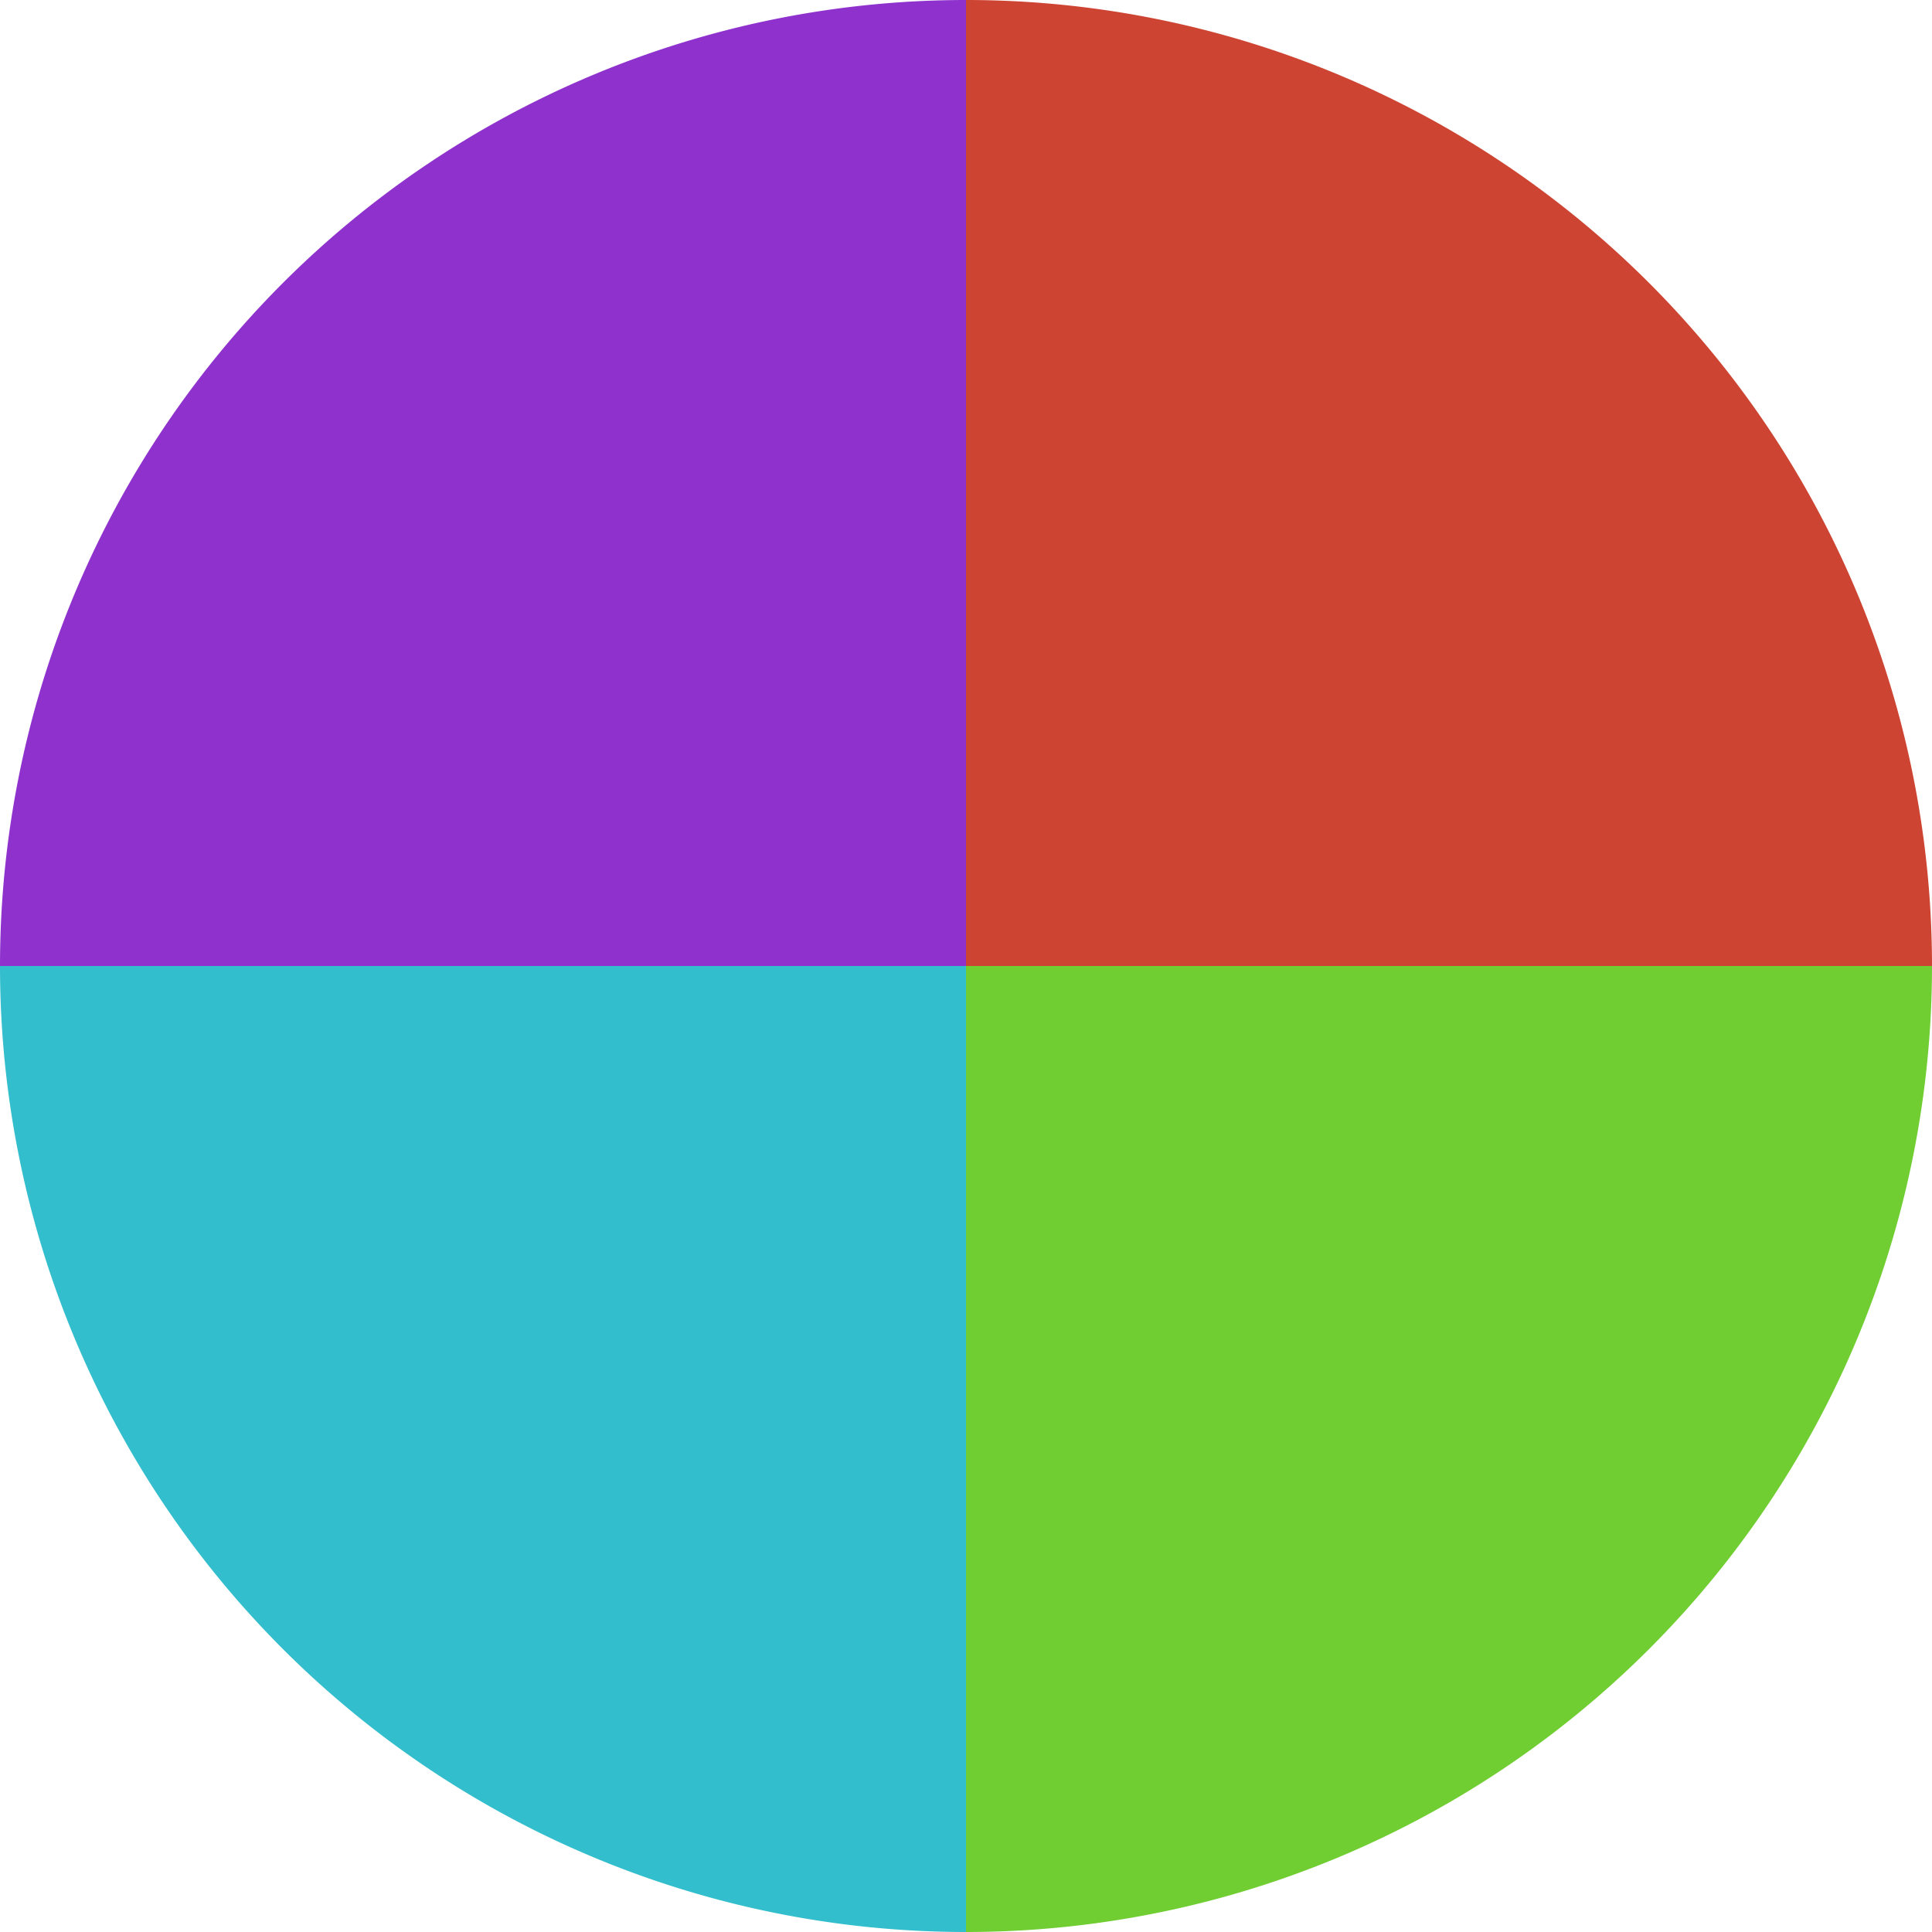
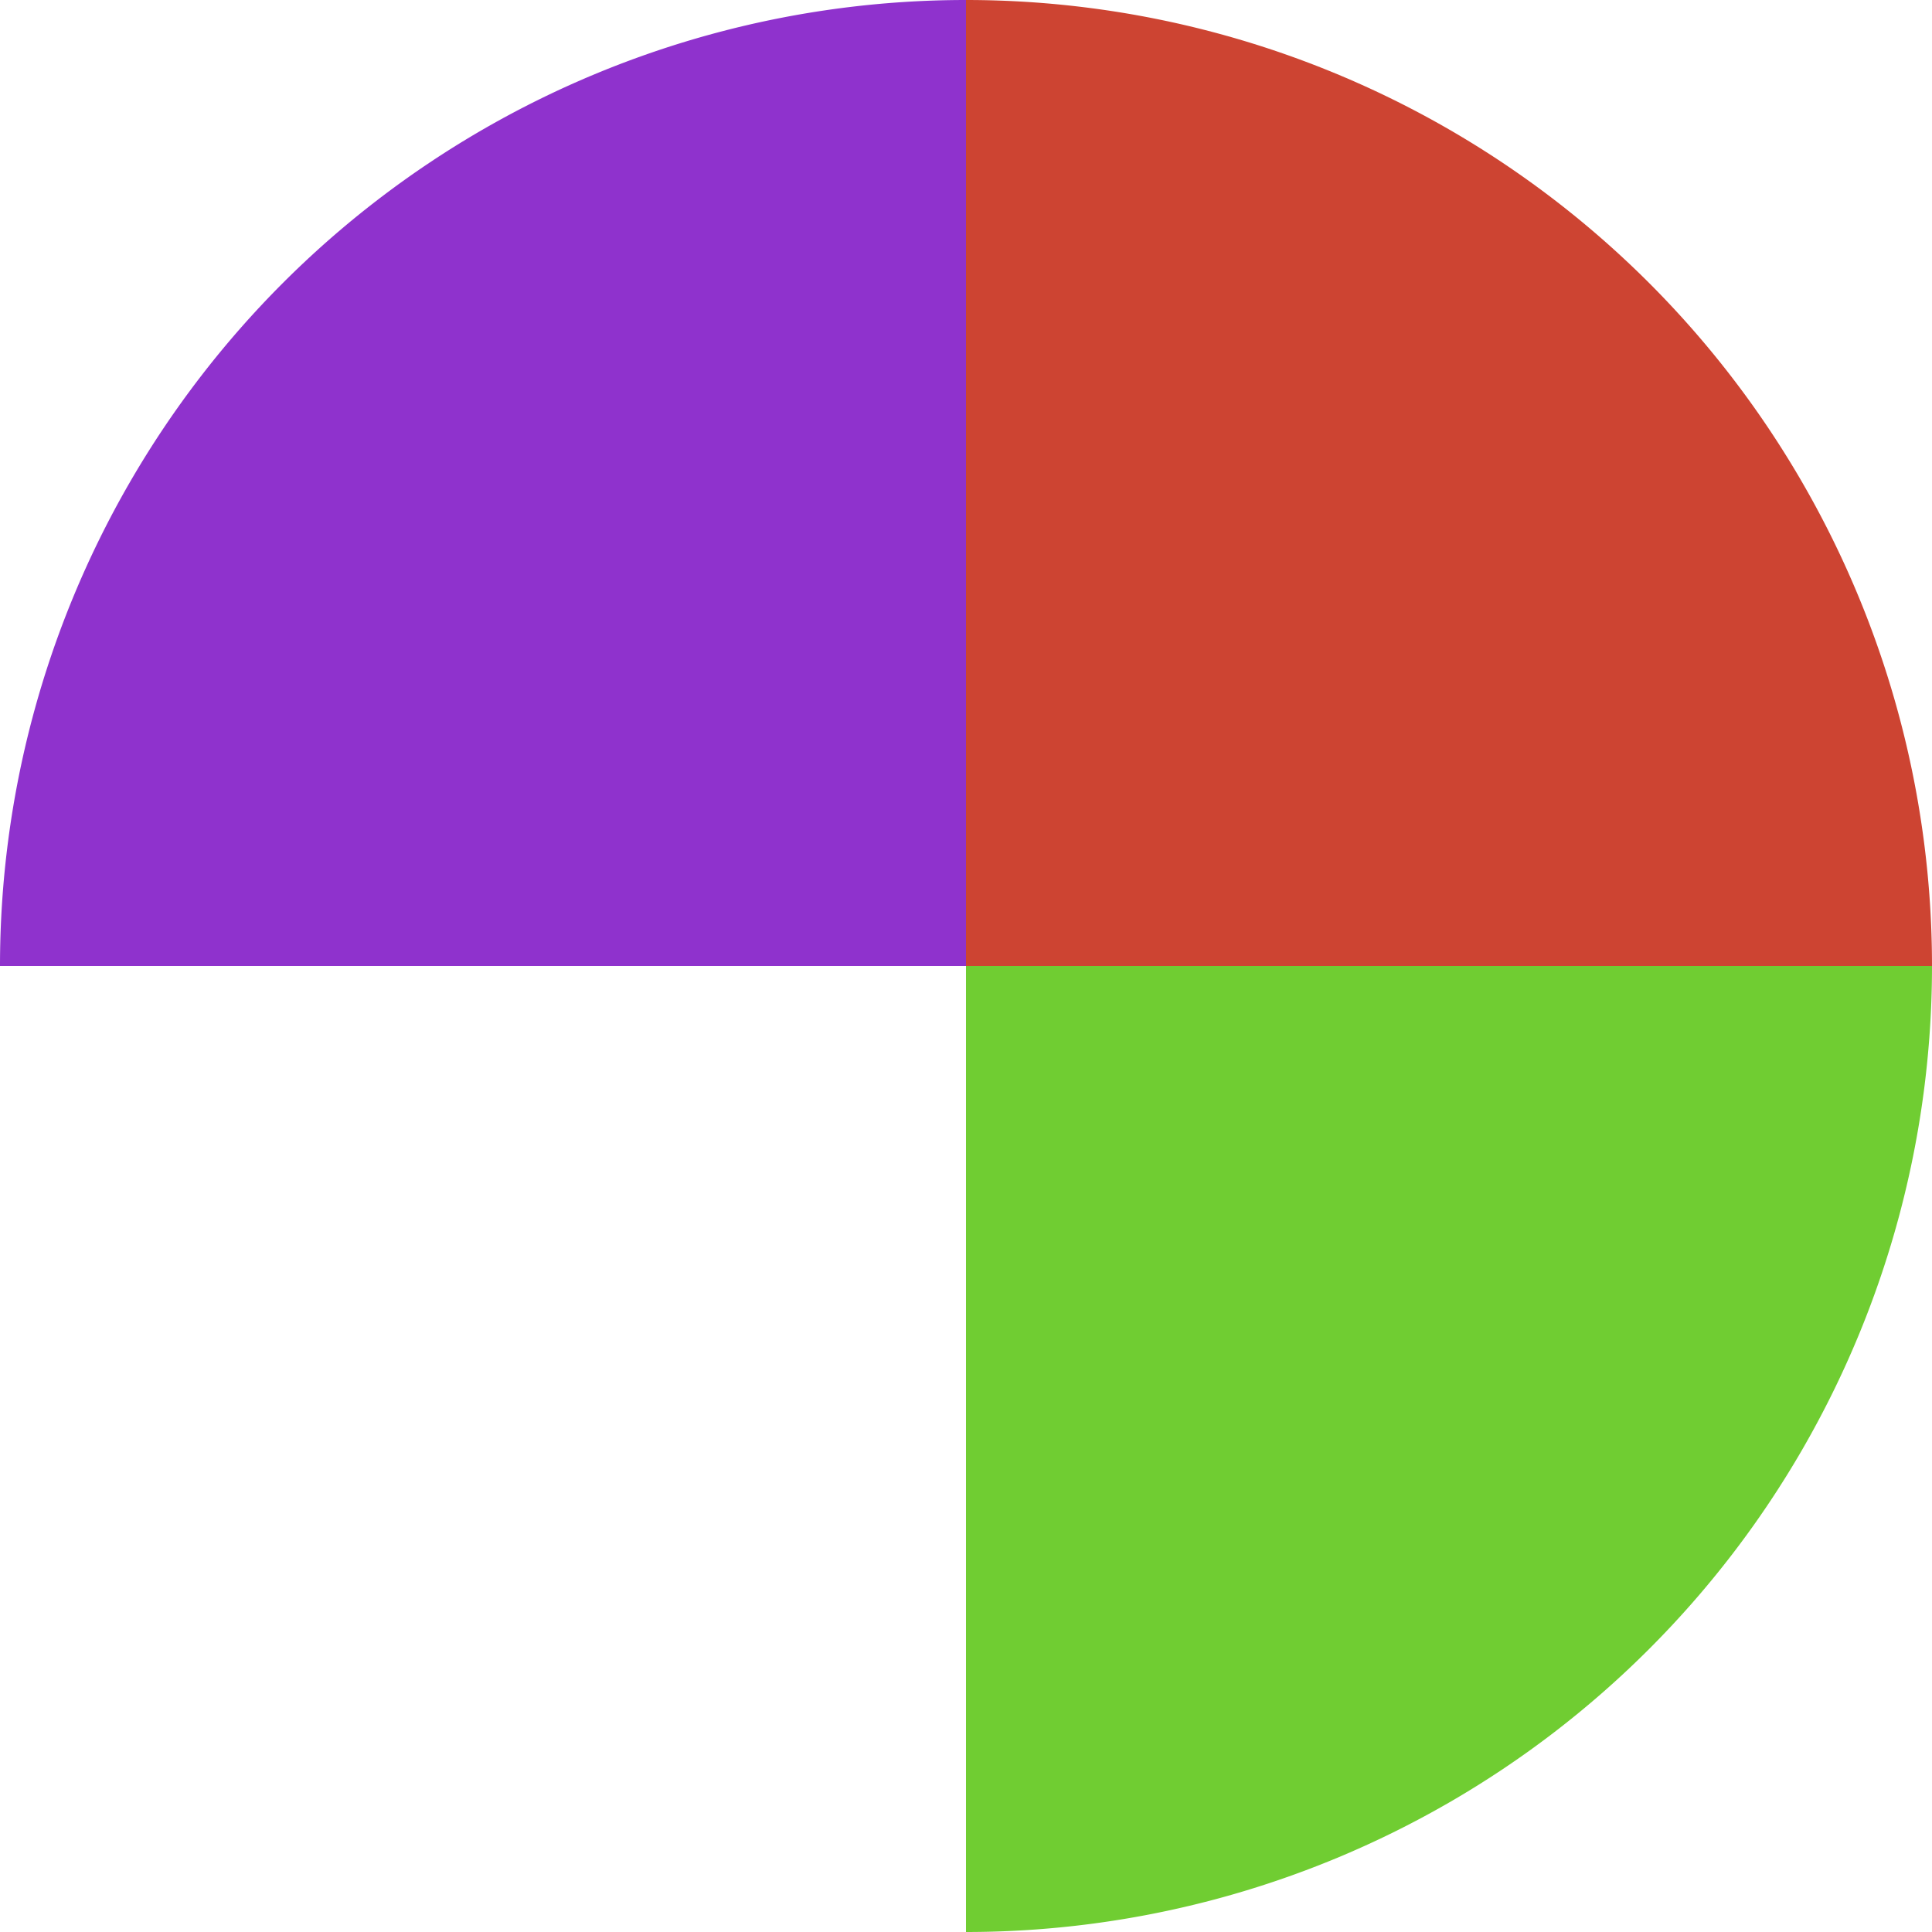
<svg xmlns="http://www.w3.org/2000/svg" width="500" height="500" viewBox="-1 -1 2 2">
-   <path d="M 0 -1               A 1,1 0 0,1 1 0             L 0,0              z" fill="#cd4432" />
+   <path d="M 0 -1               A 1,1 0 0,1 1 0             L 0,0              " fill="#cd4432" />
  <path d="M 1 0               A 1,1 0 0,1 0 1             L 0,0              z" fill="#70cd32" />
-   <path d="M 0 1               A 1,1 0 0,1 -1 0             L 0,0              z" fill="#32becd" />
  <path d="M -1 0               A 1,1 0 0,1 -0 -1             L 0,0              z" fill="#8f32cd" />
</svg>